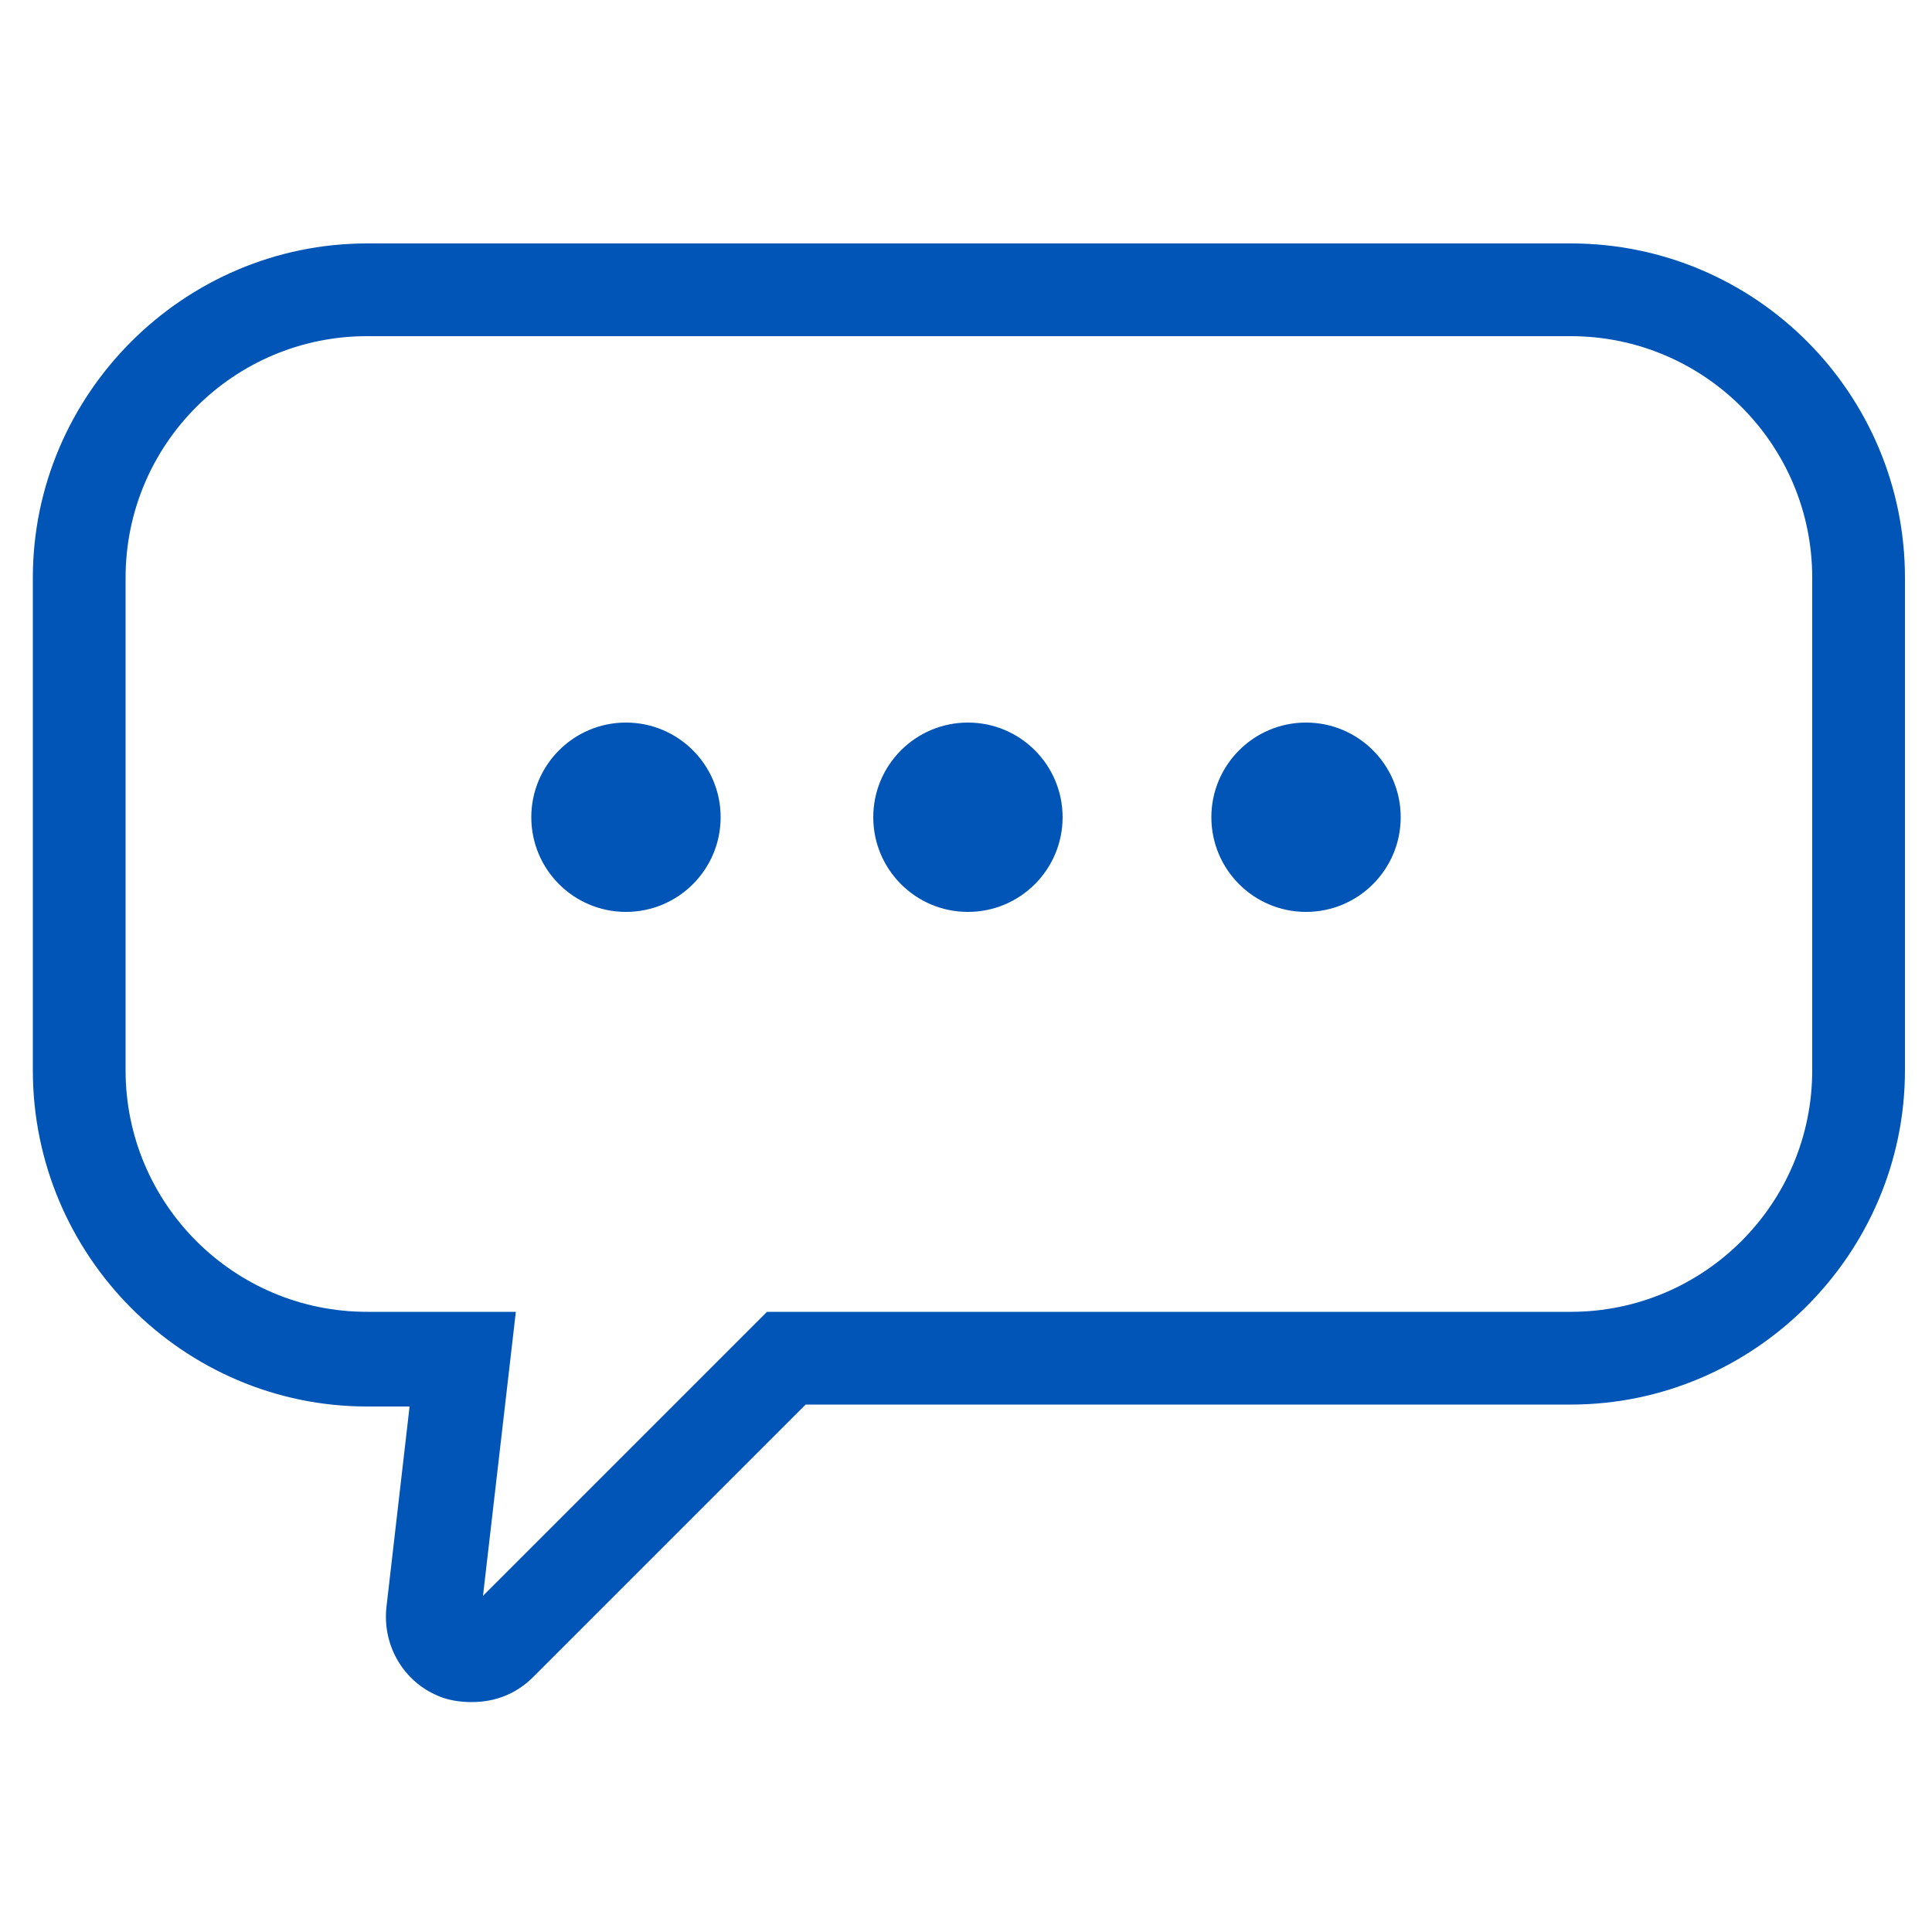
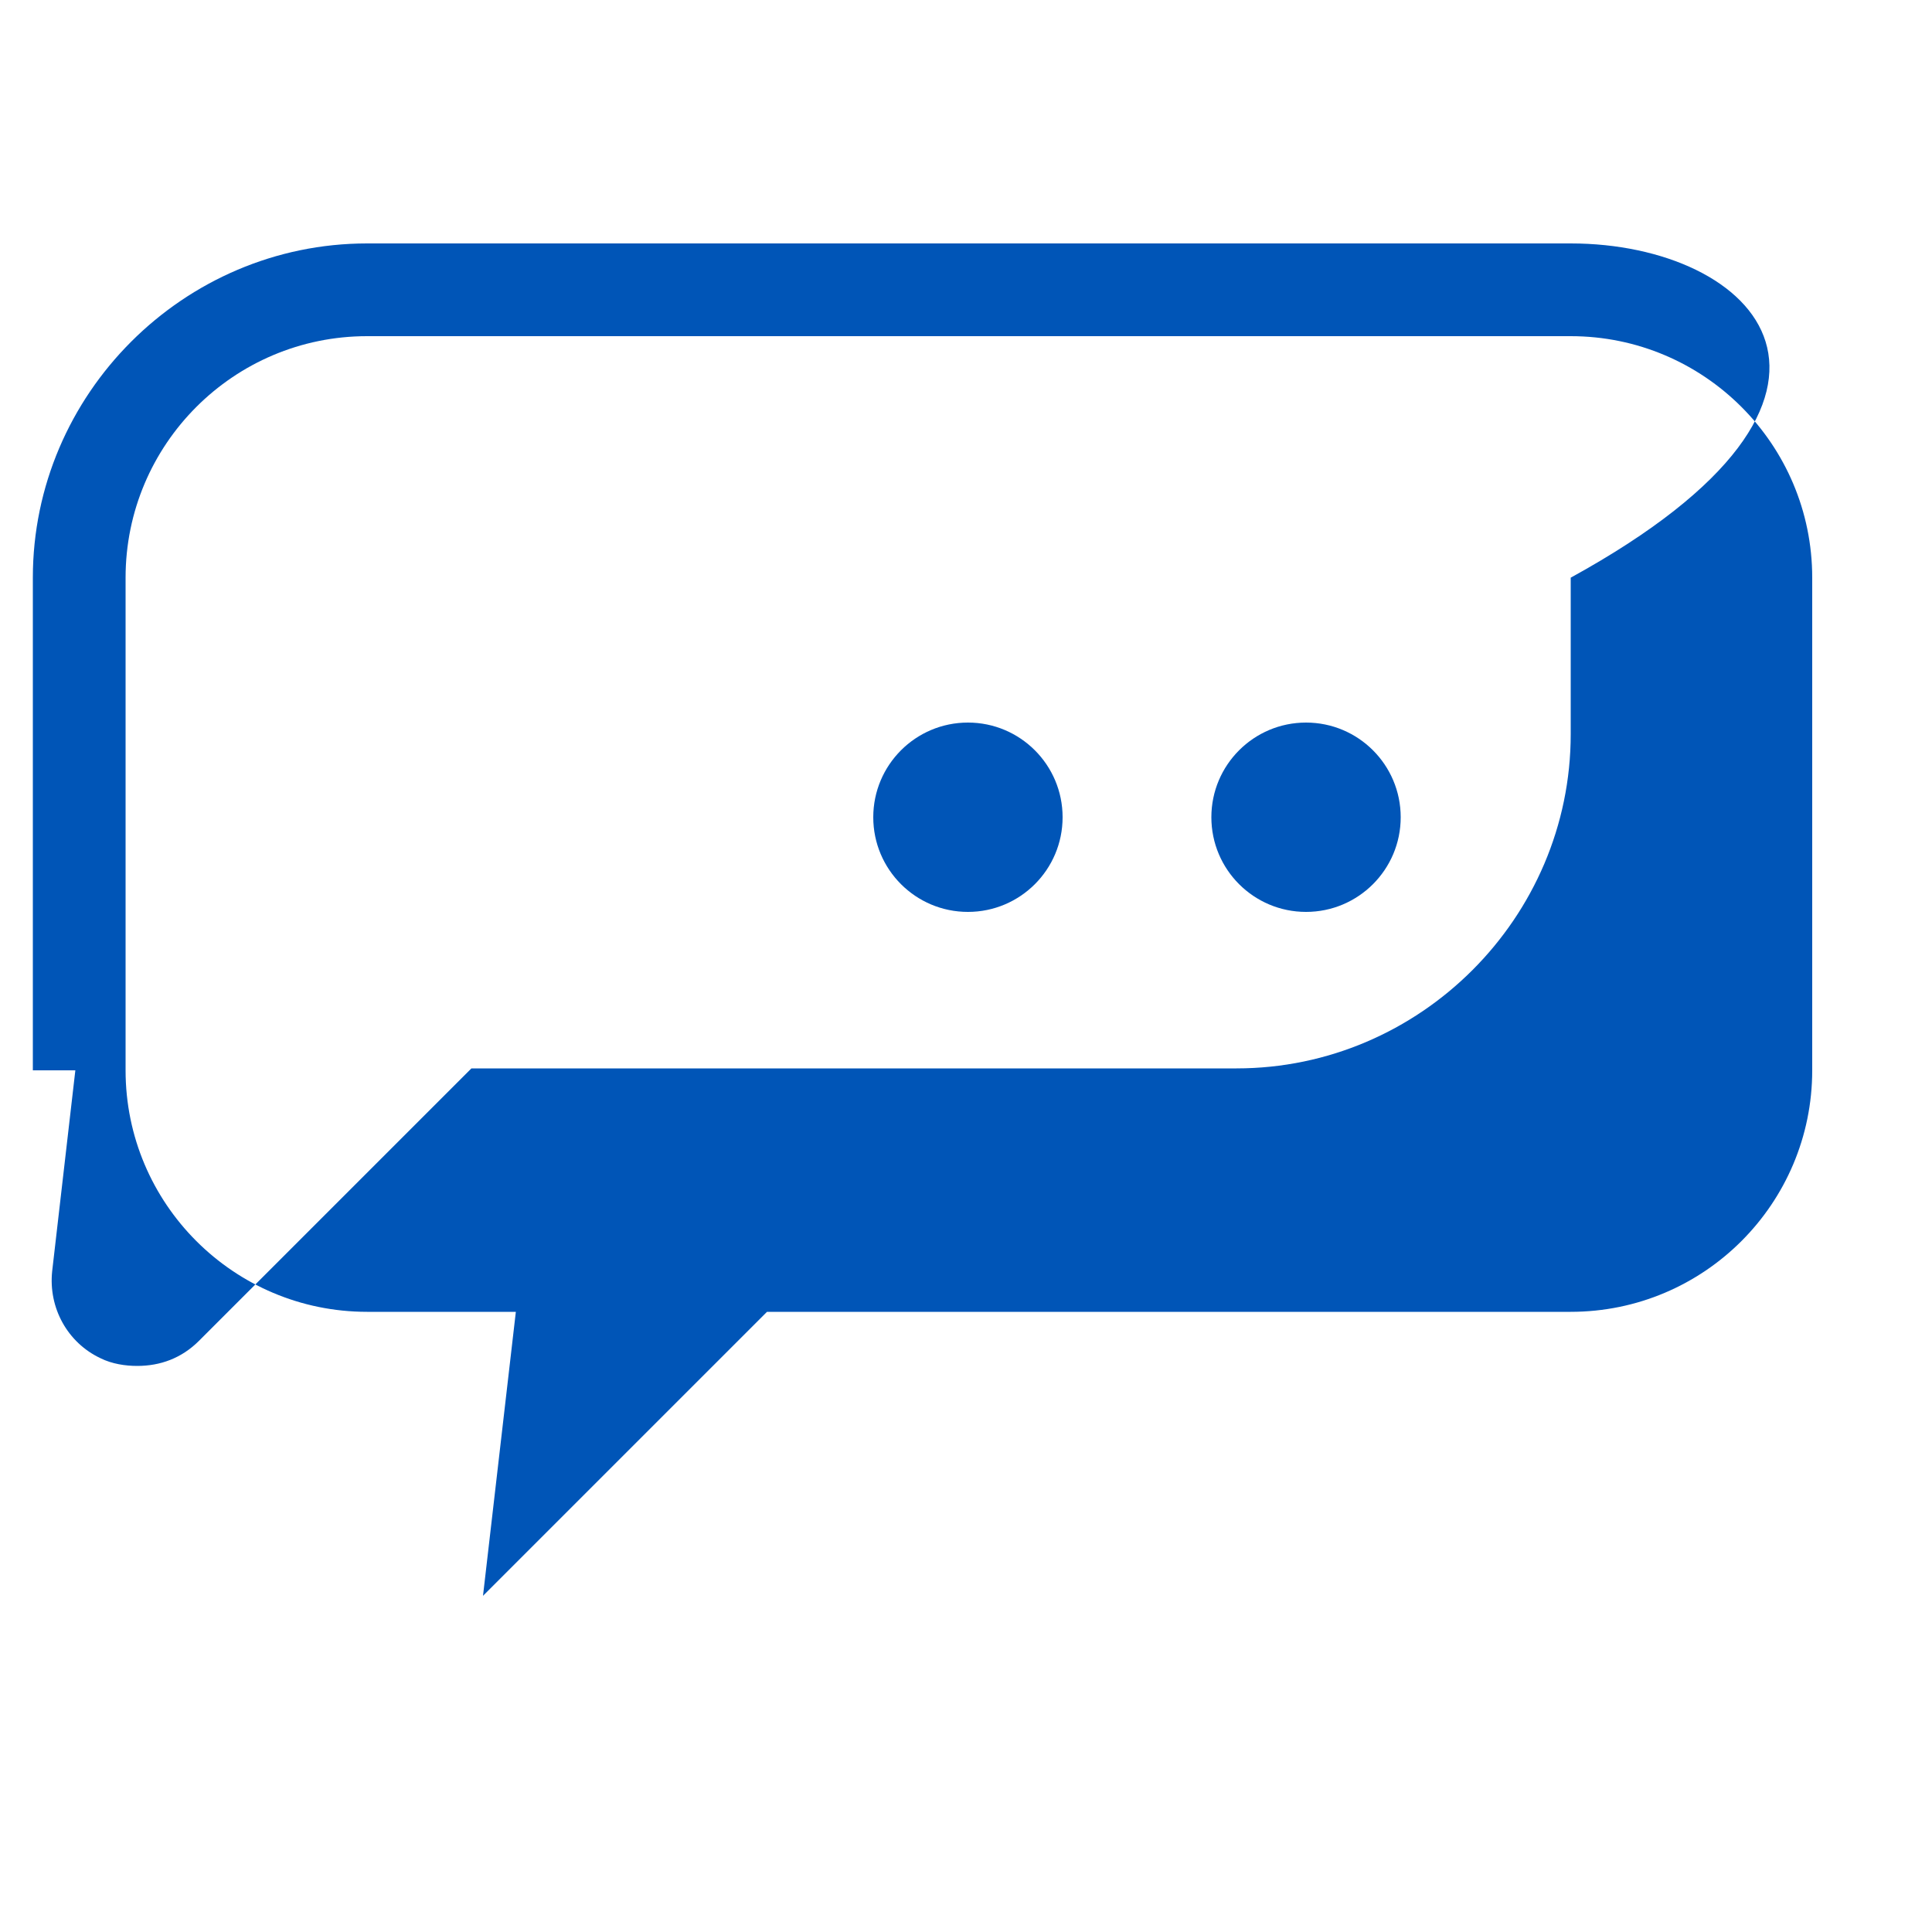
<svg xmlns="http://www.w3.org/2000/svg" fill="#0055B7" version="1.1" x="0px" y="0px" viewBox="0 0 100 100" style="enable-background:new 0 0 100 100;" xml:space="preserve" width="100" height="100">
-   <path d="M81.3,12.6H19c-9.5,0-17.3,7.8-17.3,17.3v25.5C1.7,65,9.5,72.8,19,72.8h2.2l-1.2,10.4 c-0.2,1.9,0.8,3.7,2.5,4.5c0.6,0.3,1.3,0.4,1.9,0.4c1.2,0,2.3-0.4,3.2-1.3l14.1-14.1h39.6c9.5,0,17.3-7.8,17.3-17.3V29.9 C98.6,20.4,90.9,12.6,81.3,12.6z M81.3,67.9H39.7L25,82.6l1.7-14.7H19c-6.9,0-12.5-5.6-12.5-12.5V29.9c0-6.9,5.6-12.5,12.5-12.5 h62.3c6.9,0,12.5,5.6,12.5,12.5v25.5C93.8,62.3,88.2,67.9,81.3,67.9z" />
-   <circle cx="32.4" cy="42.3" r="4.9" />
+   <path d="M81.3,12.6H19c-9.5,0-17.3,7.8-17.3,17.3v25.5h2.2l-1.2,10.4 c-0.2,1.9,0.8,3.7,2.5,4.5c0.6,0.3,1.3,0.4,1.9,0.4c1.2,0,2.3-0.4,3.2-1.3l14.1-14.1h39.6c9.5,0,17.3-7.8,17.3-17.3V29.9 C98.6,20.4,90.9,12.6,81.3,12.6z M81.3,67.9H39.7L25,82.6l1.7-14.7H19c-6.9,0-12.5-5.6-12.5-12.5V29.9c0-6.9,5.6-12.5,12.5-12.5 h62.3c6.9,0,12.5,5.6,12.5,12.5v25.5C93.8,62.3,88.2,67.9,81.3,67.9z" />
  <circle cx="50.1" cy="42.3" r="4.9" />
  <circle cx="67.6" cy="42.3" r="4.9" />
</svg>